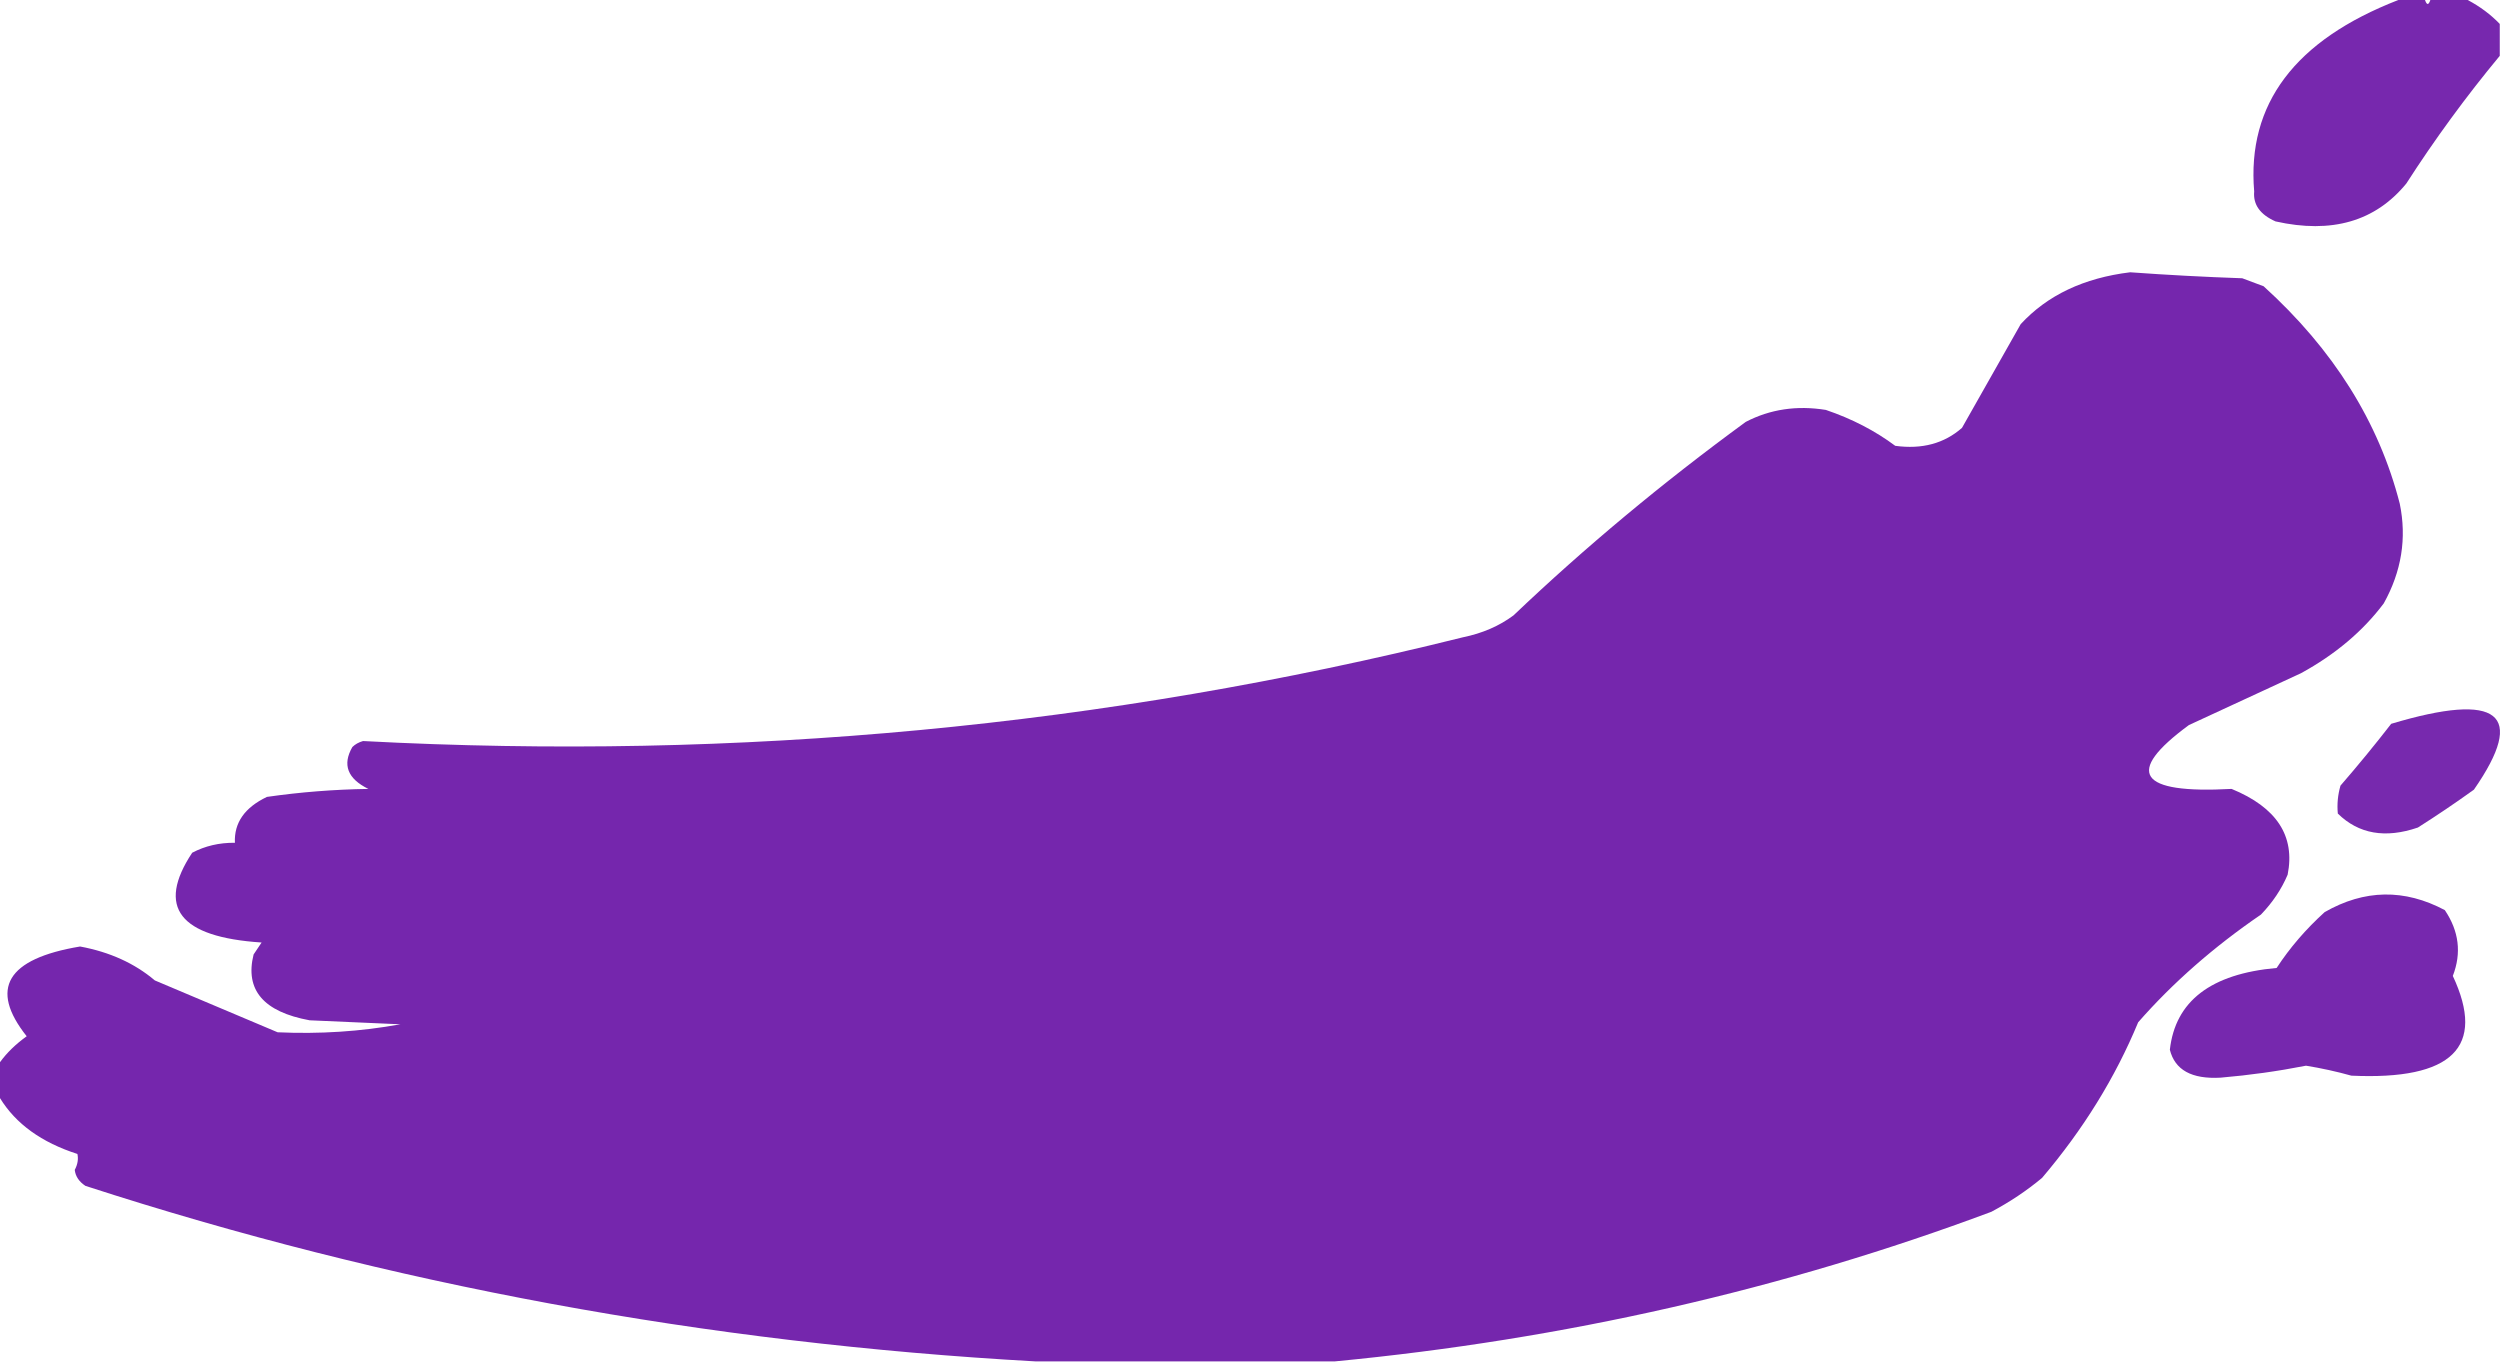
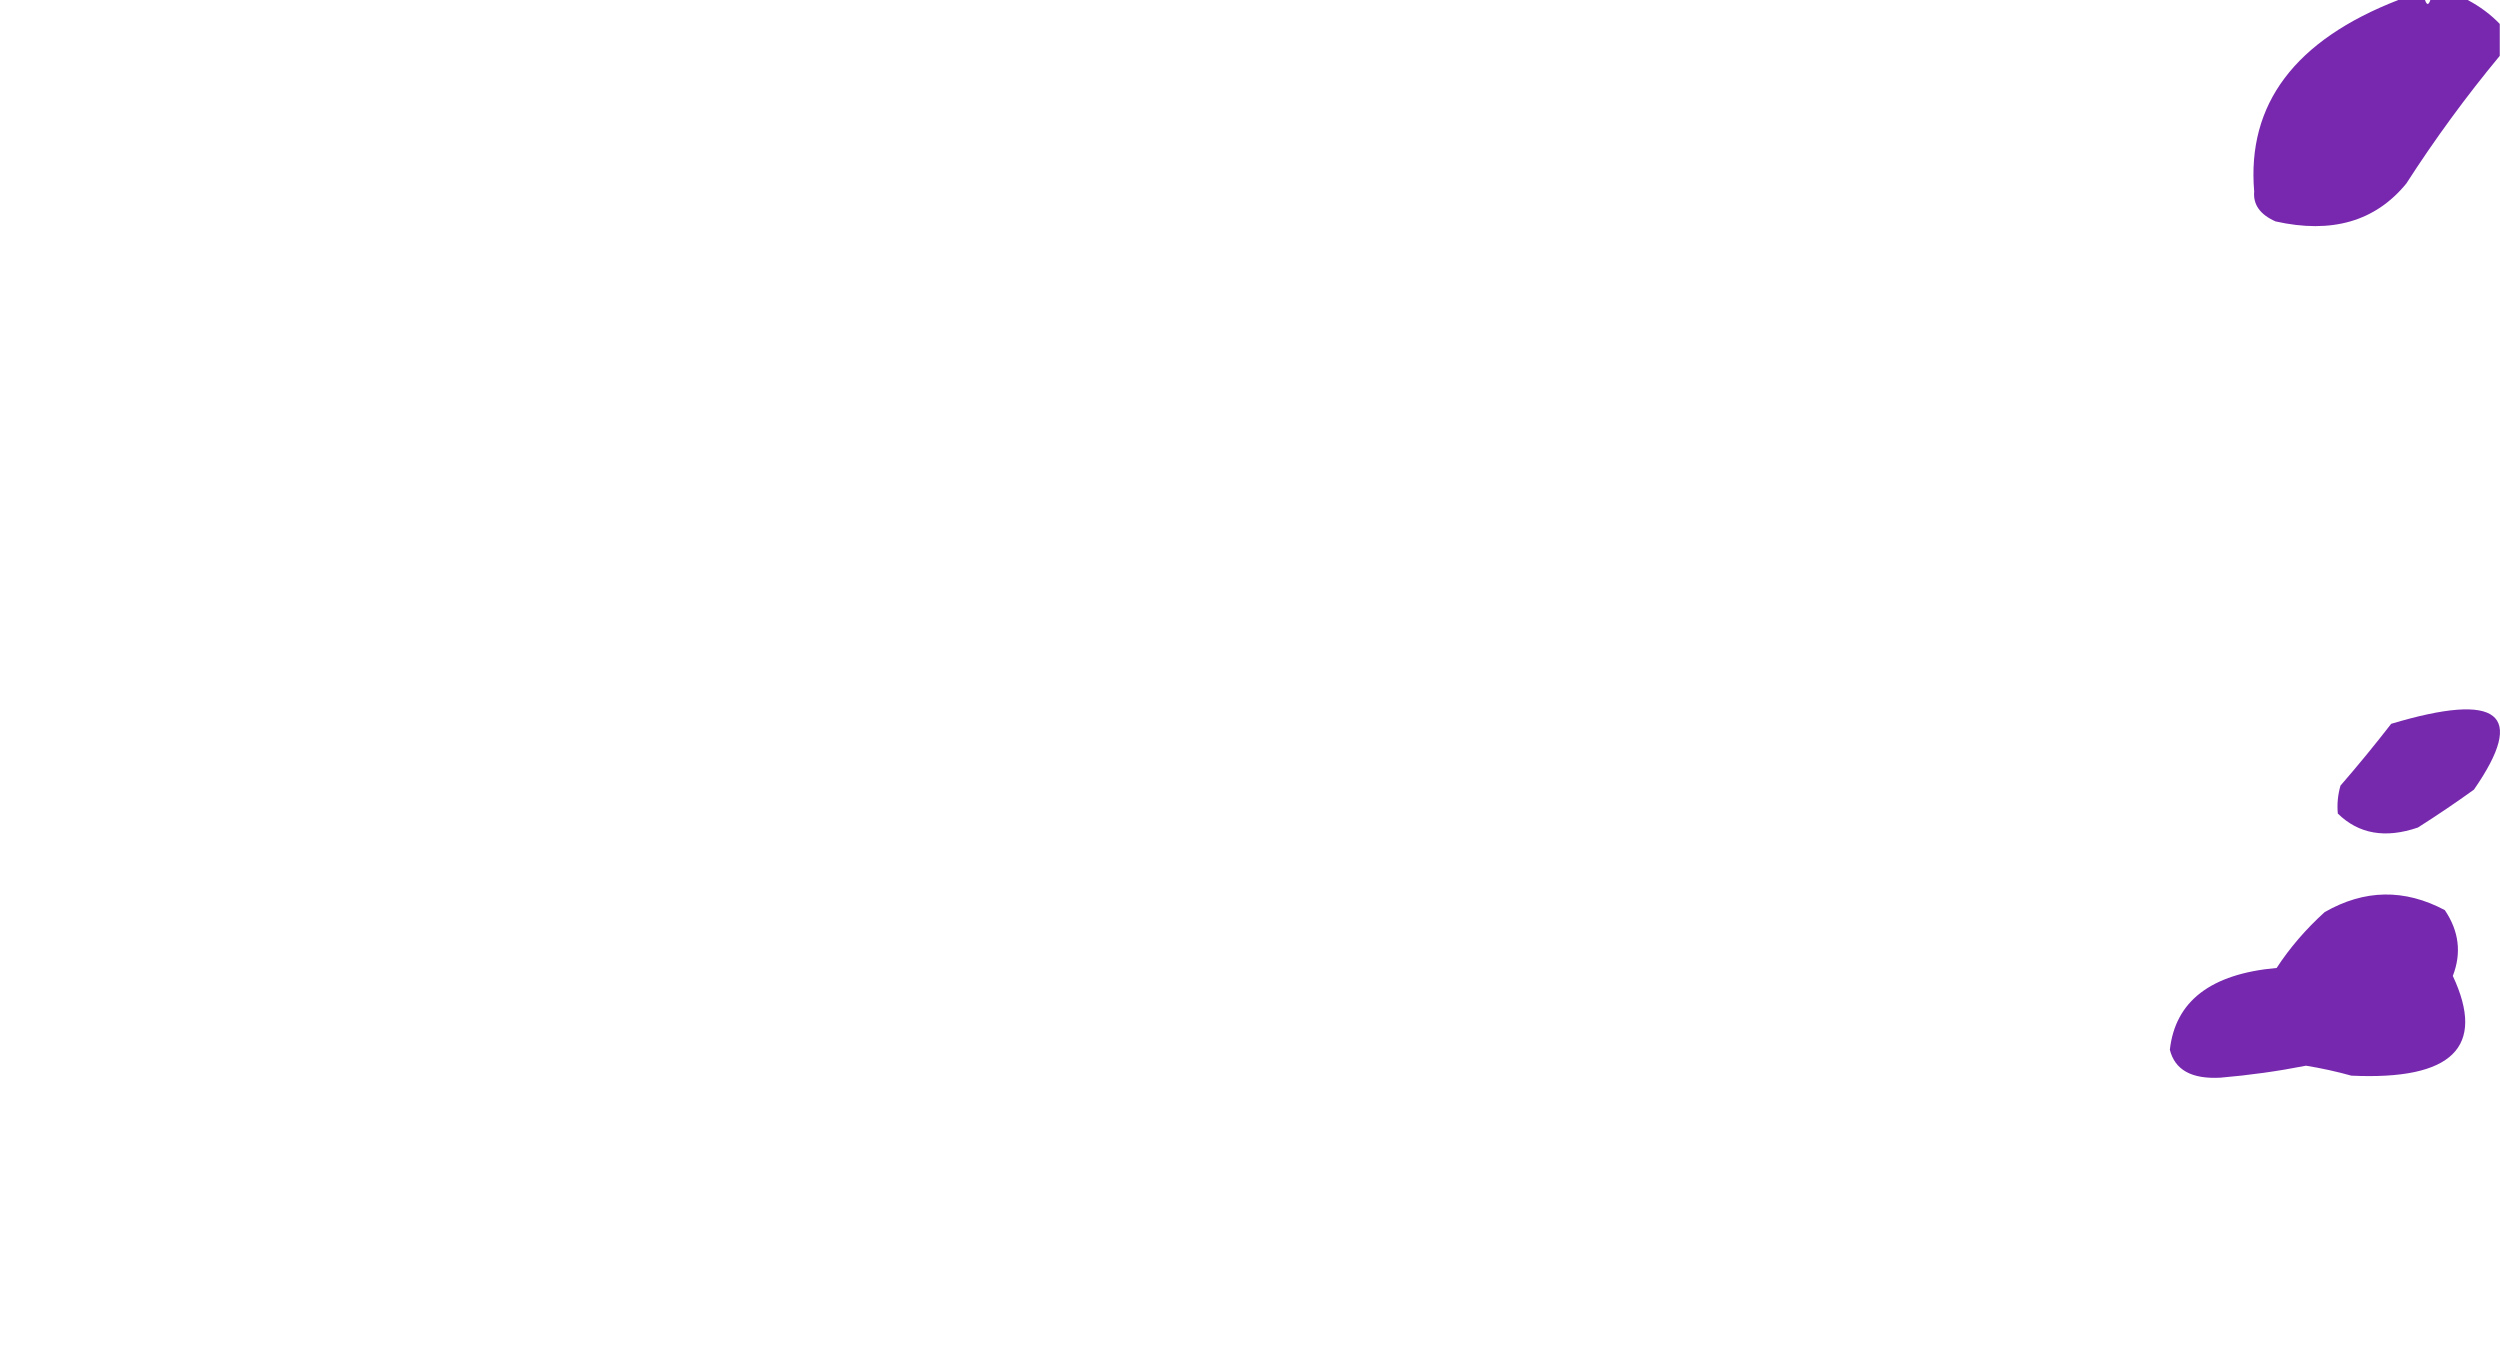
<svg xmlns="http://www.w3.org/2000/svg" width="216" height="118" viewBox="0 0 216 118" fill="none">
-   <path opacity="0.997" fill-rule="evenodd" clip-rule="evenodd" d="M0 94.876C0 93.842 0 92.808 0 91.774C0.592 90.957 1.361 90.211 2.306 89.533C-0.955 85.422 0.582 82.837 6.919 81.778C9.476 82.252 11.629 83.228 13.377 84.708C16.913 86.201 20.449 87.695 23.986 89.189C27.606 89.356 31.143 89.126 34.595 88.499C31.981 88.384 29.367 88.269 26.753 88.154C22.763 87.423 21.148 85.527 21.91 82.467C22.141 82.122 22.371 81.778 22.602 81.433C15.491 80.969 13.492 78.383 16.605 73.677C17.717 73.089 18.947 72.802 20.296 72.816C20.217 71.091 21.14 69.77 23.063 68.852C25.948 68.437 28.869 68.207 31.827 68.162C30.024 67.278 29.563 66.072 30.444 64.543C30.686 64.305 30.993 64.132 31.366 64.026C63.829 65.748 95.503 62.76 126.387 55.064C128.077 54.719 129.538 54.087 130.769 53.168C136.945 47.288 143.633 41.715 150.834 36.451C152.937 35.357 155.243 35.012 157.753 35.417C160.006 36.182 162.005 37.216 163.749 38.519C166.058 38.835 167.98 38.318 169.515 36.968C171.205 33.993 172.896 31.006 174.589 28.006C176.891 25.509 180.043 24.015 184.045 23.525C187.267 23.758 190.496 23.93 193.731 24.042C194.346 24.272 194.962 24.502 195.576 24.732C201.615 30.212 205.536 36.474 207.339 43.517C207.955 46.501 207.494 49.373 205.955 52.134C204.159 54.529 201.776 56.54 198.805 58.166C195.576 59.66 192.348 61.154 189.119 62.647C183.521 66.762 184.751 68.6 192.809 68.162C196.705 69.76 198.319 72.231 197.652 75.573C197.127 76.818 196.358 77.968 195.346 79.02C191.258 81.816 187.722 84.918 184.737 88.327C182.765 93.094 179.998 97.575 176.434 101.77C175.111 102.874 173.65 103.851 172.052 104.7C154.079 111.416 135.167 115.725 115.316 117.625C106.706 117.625 98.096 117.625 89.485 117.625C61.022 116.042 33.654 110.987 7.38 102.459C6.828 102.094 6.521 101.634 6.458 101.08C6.708 100.61 6.785 100.151 6.688 99.702C3.593 98.709 1.363 97.1 0 94.876Z" fill="#7526AD" />
  <path opacity="0.987" fill-rule="evenodd" clip-rule="evenodd" d="M187.476 90.697C187.945 86.496 191.021 84.141 196.702 83.631C197.833 81.896 199.216 80.287 200.853 78.805C204.284 76.838 207.744 76.781 211.231 78.633C212.459 80.451 212.69 82.346 211.923 84.32C214.804 90.467 211.883 93.34 203.159 92.937C201.879 92.58 200.572 92.293 199.239 92.076C196.811 92.553 194.351 92.898 191.858 93.11C189.37 93.251 187.909 92.447 187.476 90.697Z" fill="#7526AD" />
  <path opacity="0.988" fill-rule="evenodd" clip-rule="evenodd" d="M207.215 -0C207.984 -0 208.752 -0 209.521 -0C209.675 0.459 209.829 0.459 209.983 -0C211.059 -0 212.135 -0 213.211 -0C214.288 0.574 215.21 1.264 215.979 2.068C215.979 2.987 215.979 3.906 215.979 4.825C213.061 8.348 210.37 12.025 207.907 15.855C205.232 19.126 201.465 20.218 196.606 19.13C195.274 18.541 194.659 17.679 194.761 16.545C194.126 8.988 198.278 3.473 207.215 -0Z" fill="#7526AD" />
  <path opacity="0.982" fill-rule="evenodd" clip-rule="evenodd" d="M201.987 70.292C201.911 69.48 201.988 68.676 202.217 67.879C203.736 66.127 205.197 64.347 206.599 62.537C215.933 59.744 218.316 61.64 213.749 68.224C212.178 69.356 210.564 70.448 208.906 71.499C206.096 72.462 203.789 72.06 201.987 70.292Z" fill="#7526AD" />
</svg>